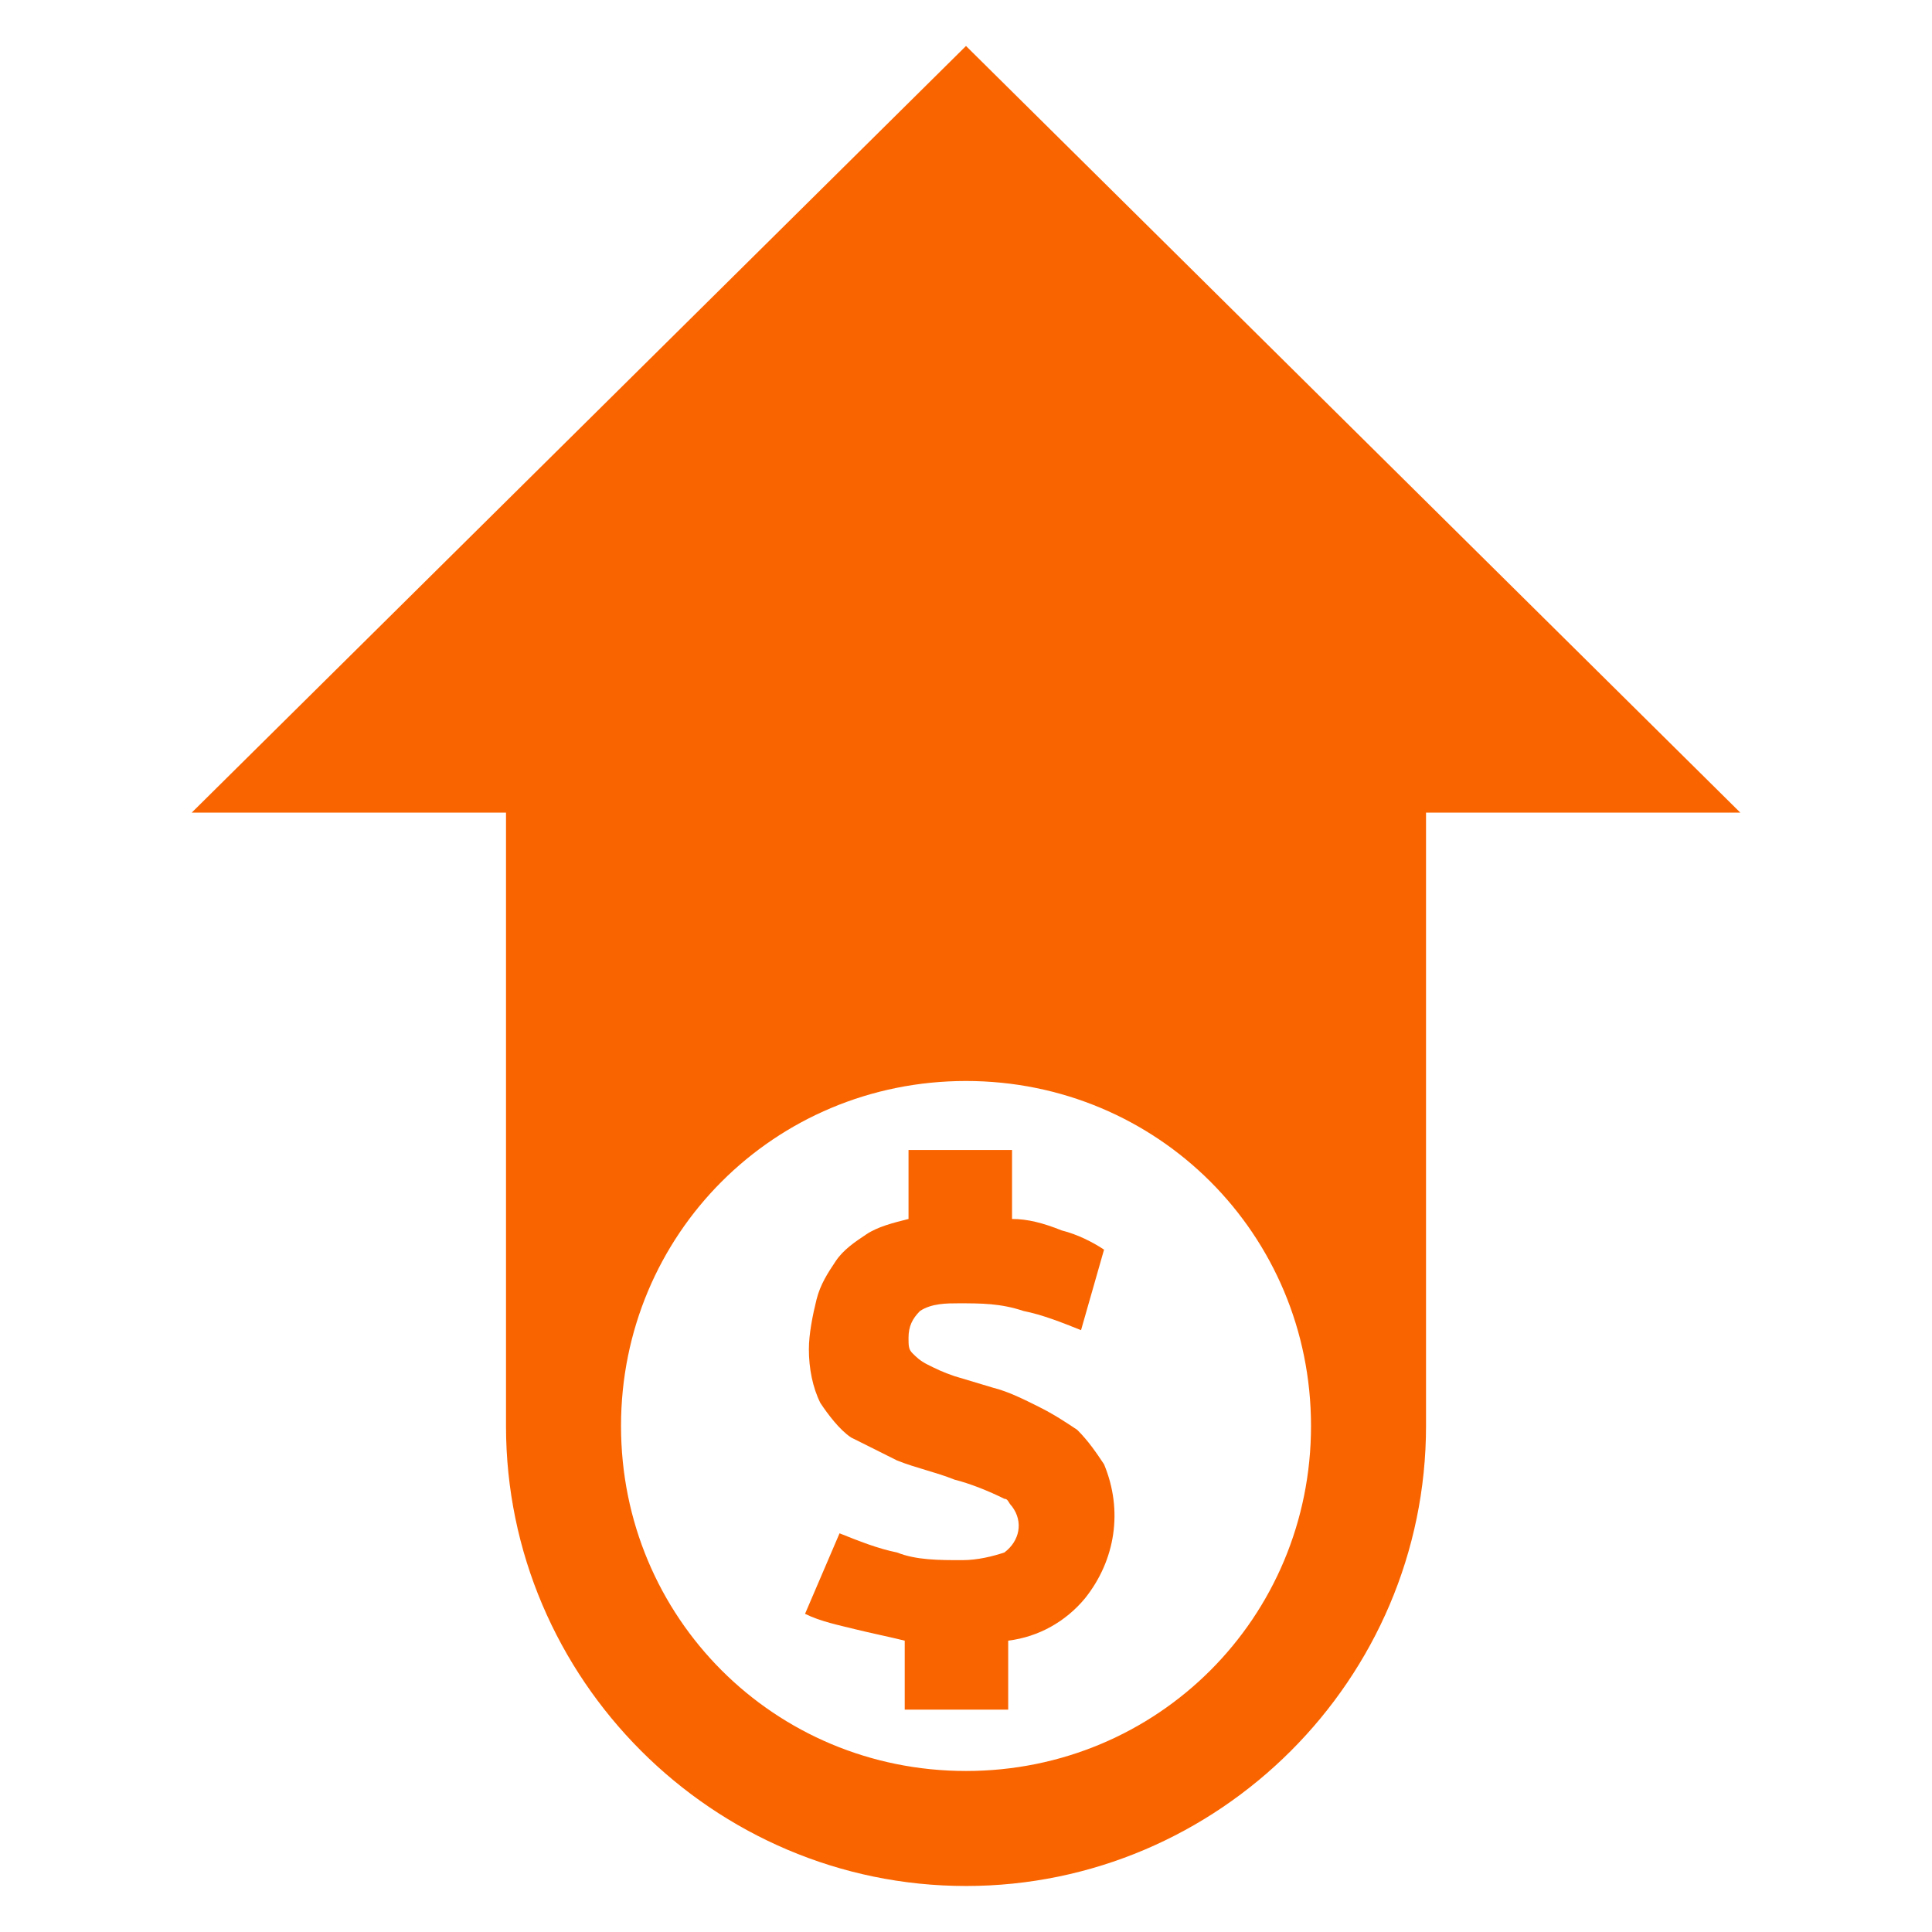
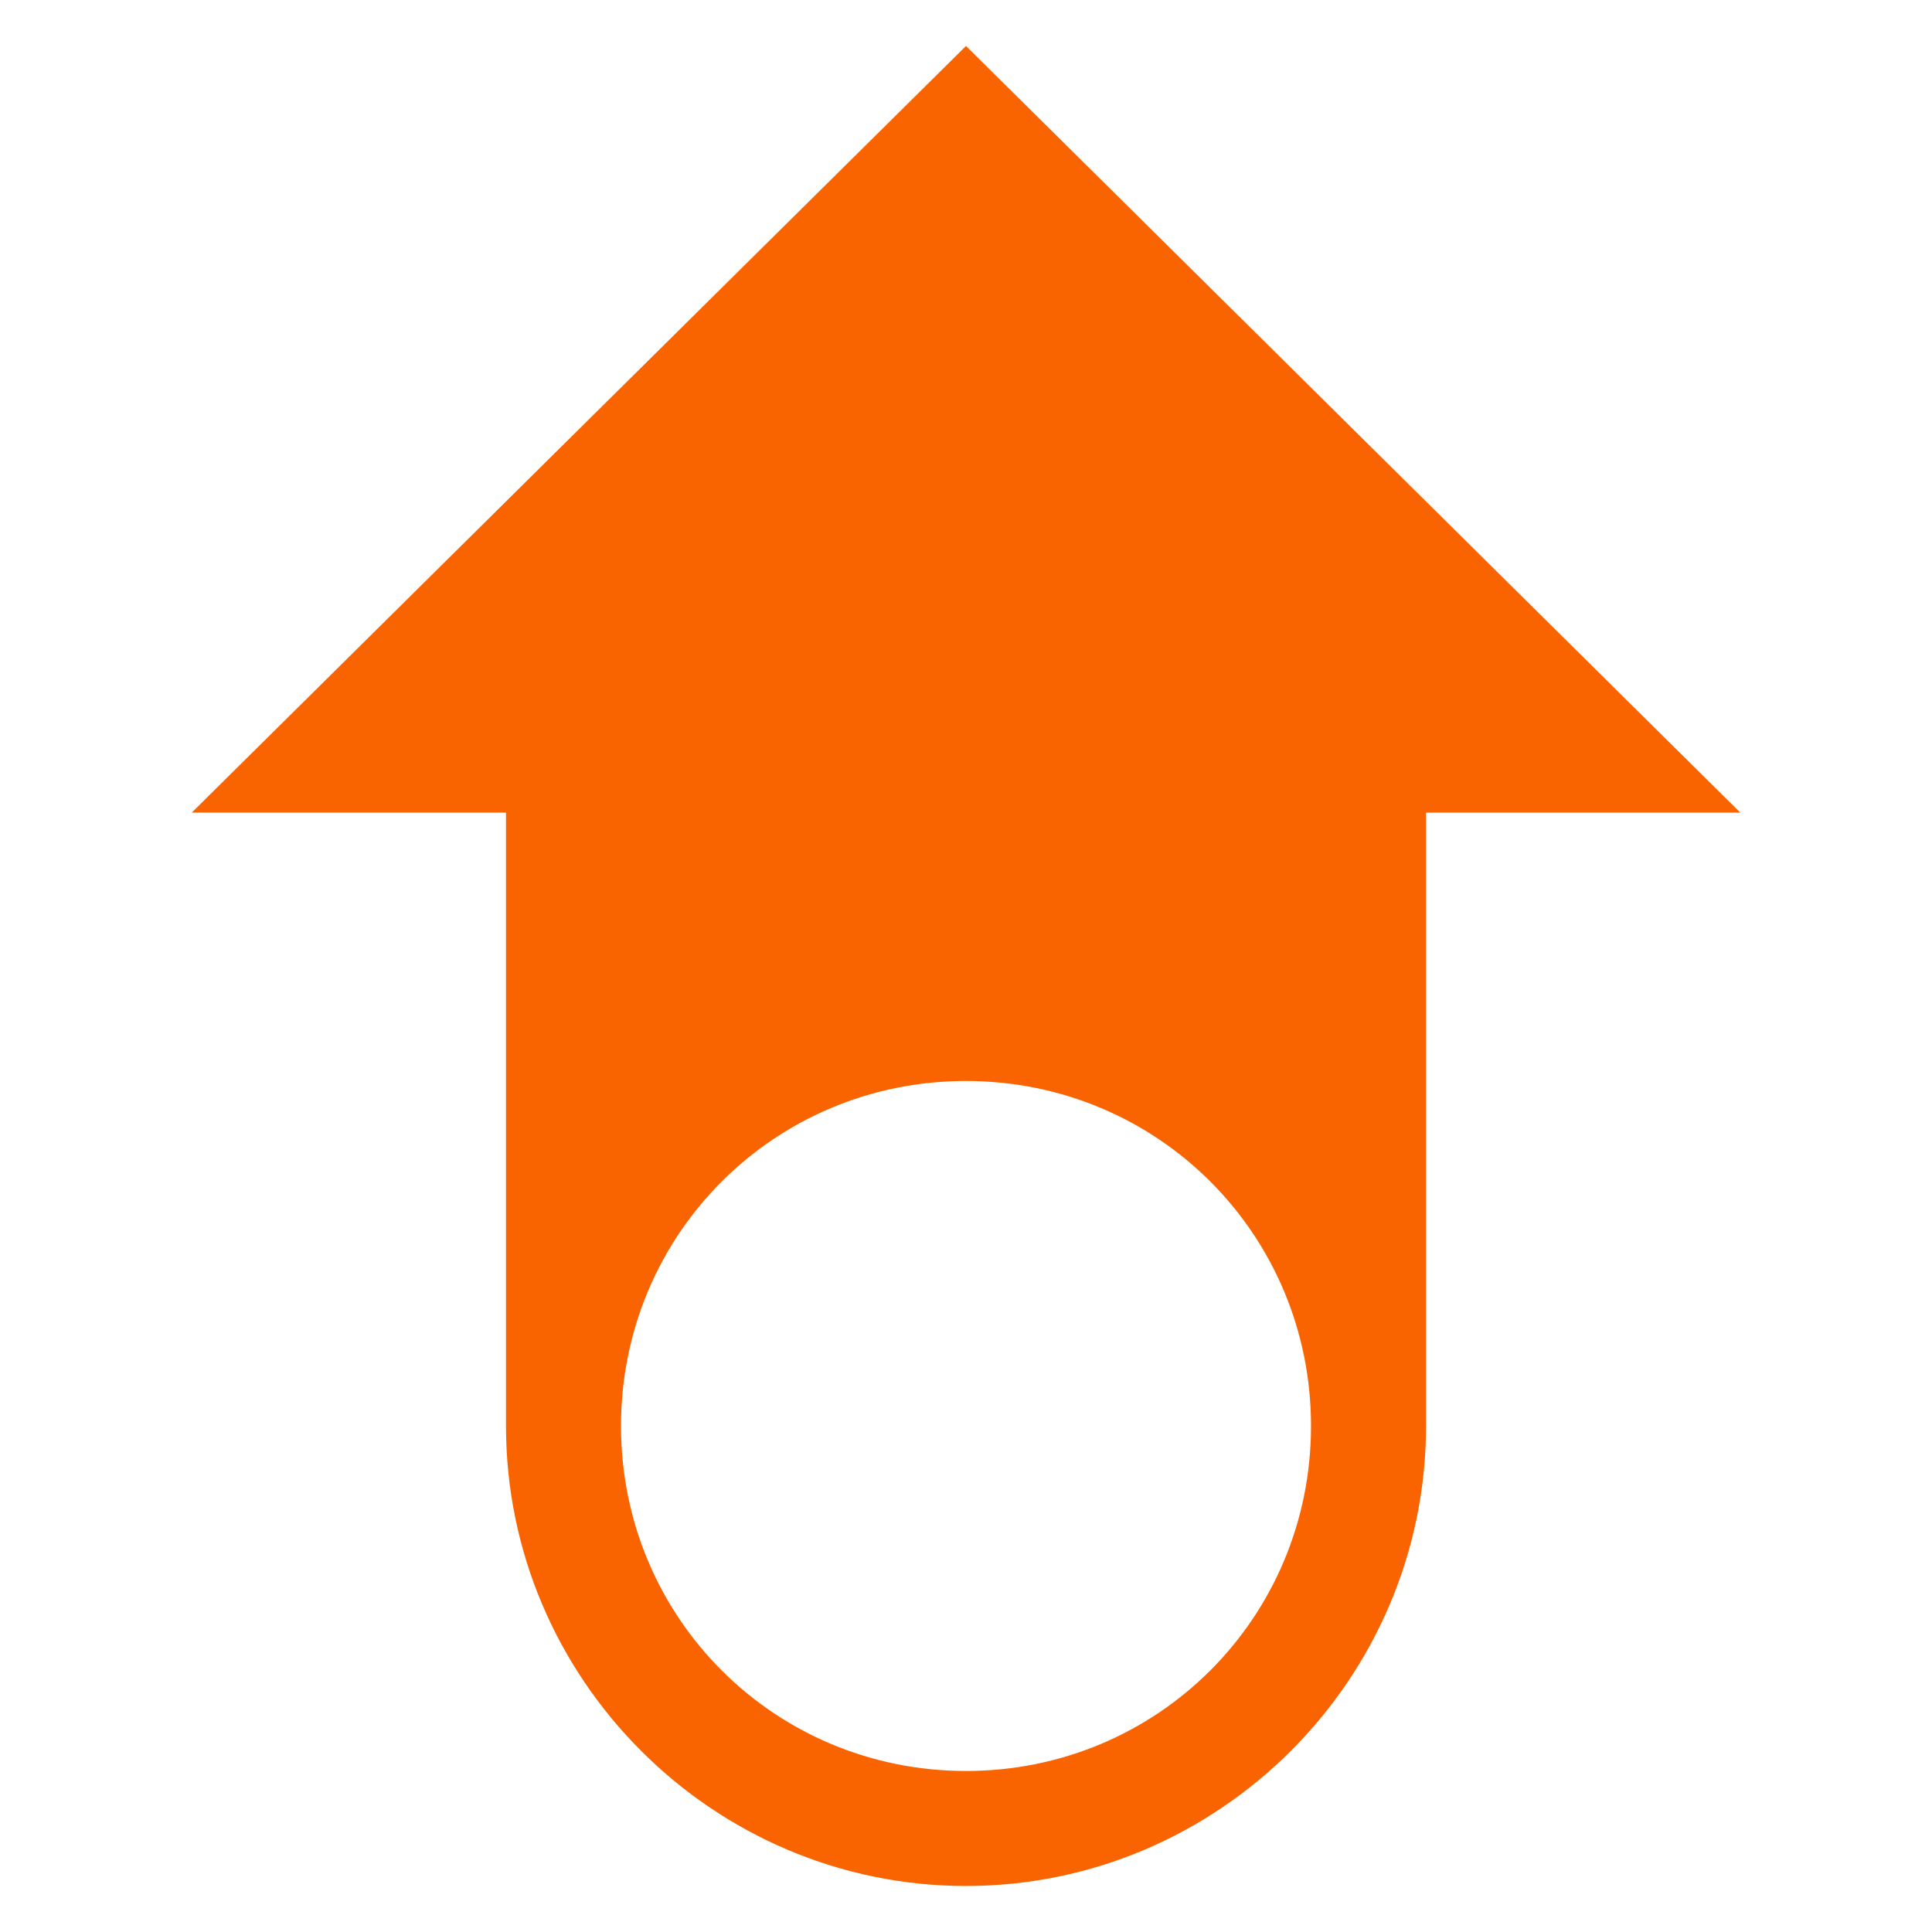
<svg xmlns="http://www.w3.org/2000/svg" width="64" height="64" viewBox="0 0 64 64" fill="none">
-   <path d="M32 1.523L6.35 26.92H16.762V47.238C16.762 55.619 23.619 62.476 32 62.476C40.381 62.476 47.239 55.619 47.239 47.238V26.92H57.651L32 1.523ZM32 58.666C25.651 58.666 20.572 53.587 20.572 47.238C20.572 40.889 25.651 35.809 32 35.809C38.35 35.809 43.429 40.889 43.429 47.238C43.429 53.587 38.35 58.666 32 58.666Z" fill="#FA6400" />
-   <path d="M27.811 50.793C28.446 51.047 29.081 51.301 29.716 51.428C30.351 51.682 31.112 51.682 31.874 51.682C32.382 51.682 32.89 51.555 33.271 51.428C33.779 51.047 33.906 50.412 33.525 49.904C33.398 49.777 33.398 49.65 33.271 49.65C32.763 49.396 32.128 49.142 31.62 49.015C30.985 48.761 30.351 48.634 29.716 48.38L28.192 47.618C27.811 47.365 27.43 46.857 27.176 46.476C26.922 45.968 26.795 45.333 26.795 44.698C26.795 44.19 26.922 43.555 27.049 43.047C27.176 42.539 27.43 42.158 27.684 41.777C27.938 41.396 28.319 41.142 28.7 40.888C29.081 40.634 29.589 40.507 30.096 40.38V38.095H33.525V40.38C34.033 40.38 34.541 40.507 35.176 40.761C35.684 40.888 36.192 41.142 36.573 41.396L35.811 44.063C35.176 43.809 34.541 43.555 33.906 43.428C33.144 43.174 32.509 43.174 31.747 43.174C31.366 43.174 30.858 43.174 30.477 43.428C30.224 43.682 30.096 43.936 30.096 44.317C30.096 44.571 30.096 44.698 30.224 44.825C30.351 44.952 30.477 45.079 30.732 45.206C30.985 45.333 31.239 45.46 31.62 45.587L32.89 45.968C33.398 46.095 33.906 46.349 34.414 46.603C34.922 46.857 35.303 47.111 35.684 47.365C36.065 47.745 36.319 48.127 36.573 48.507C37.208 50.031 36.954 51.682 35.938 52.952C35.303 53.714 34.414 54.222 33.398 54.349V56.634H29.97V54.349C29.462 54.222 28.827 54.095 28.319 53.968C27.811 53.841 27.176 53.714 26.668 53.46L27.811 50.793Z" fill="#FA6400" />
+   <path d="M32 1.523L6.35 26.92H16.762V47.238C16.762 55.619 23.619 62.476 32 62.476C40.381 62.476 47.239 55.619 47.239 47.238V26.92H57.651L32 1.523ZM32 58.666C25.651 58.666 20.572 53.587 20.572 47.238C20.572 40.889 25.651 35.809 32 35.809C38.35 35.809 43.429 40.889 43.429 47.238C43.429 53.587 38.35 58.666 32 58.666" fill="#FA6400" />
</svg>